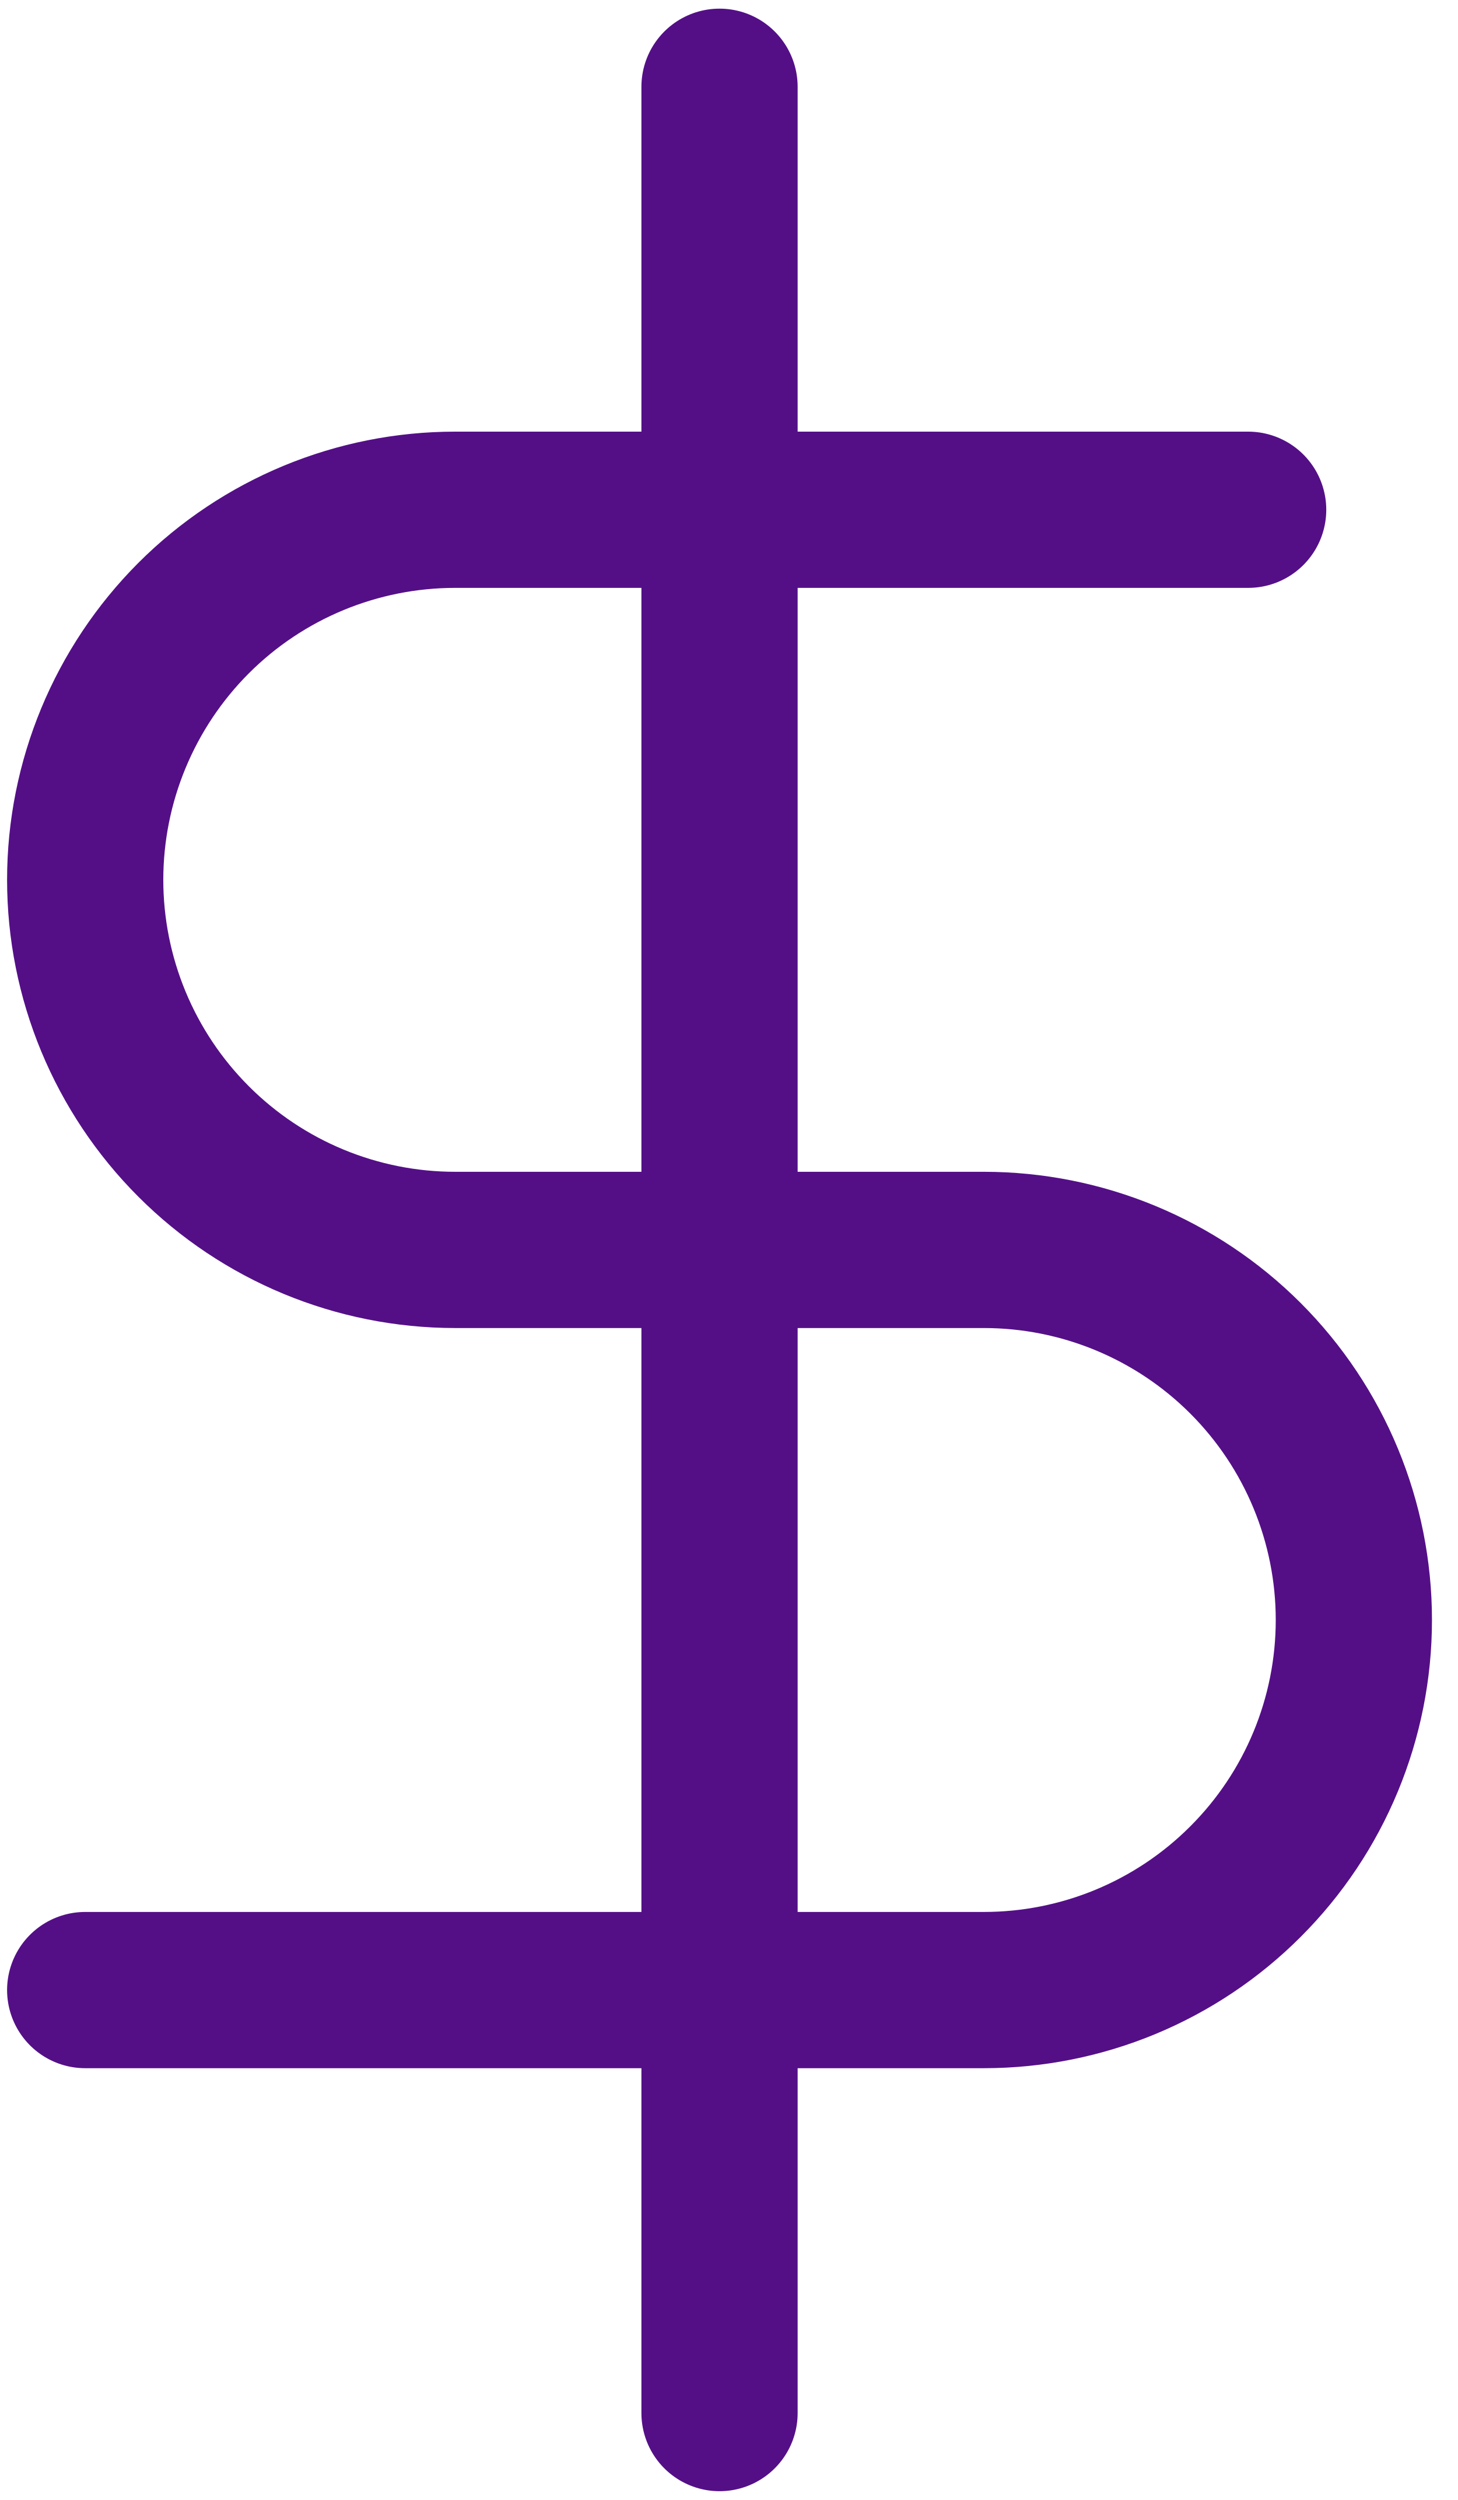
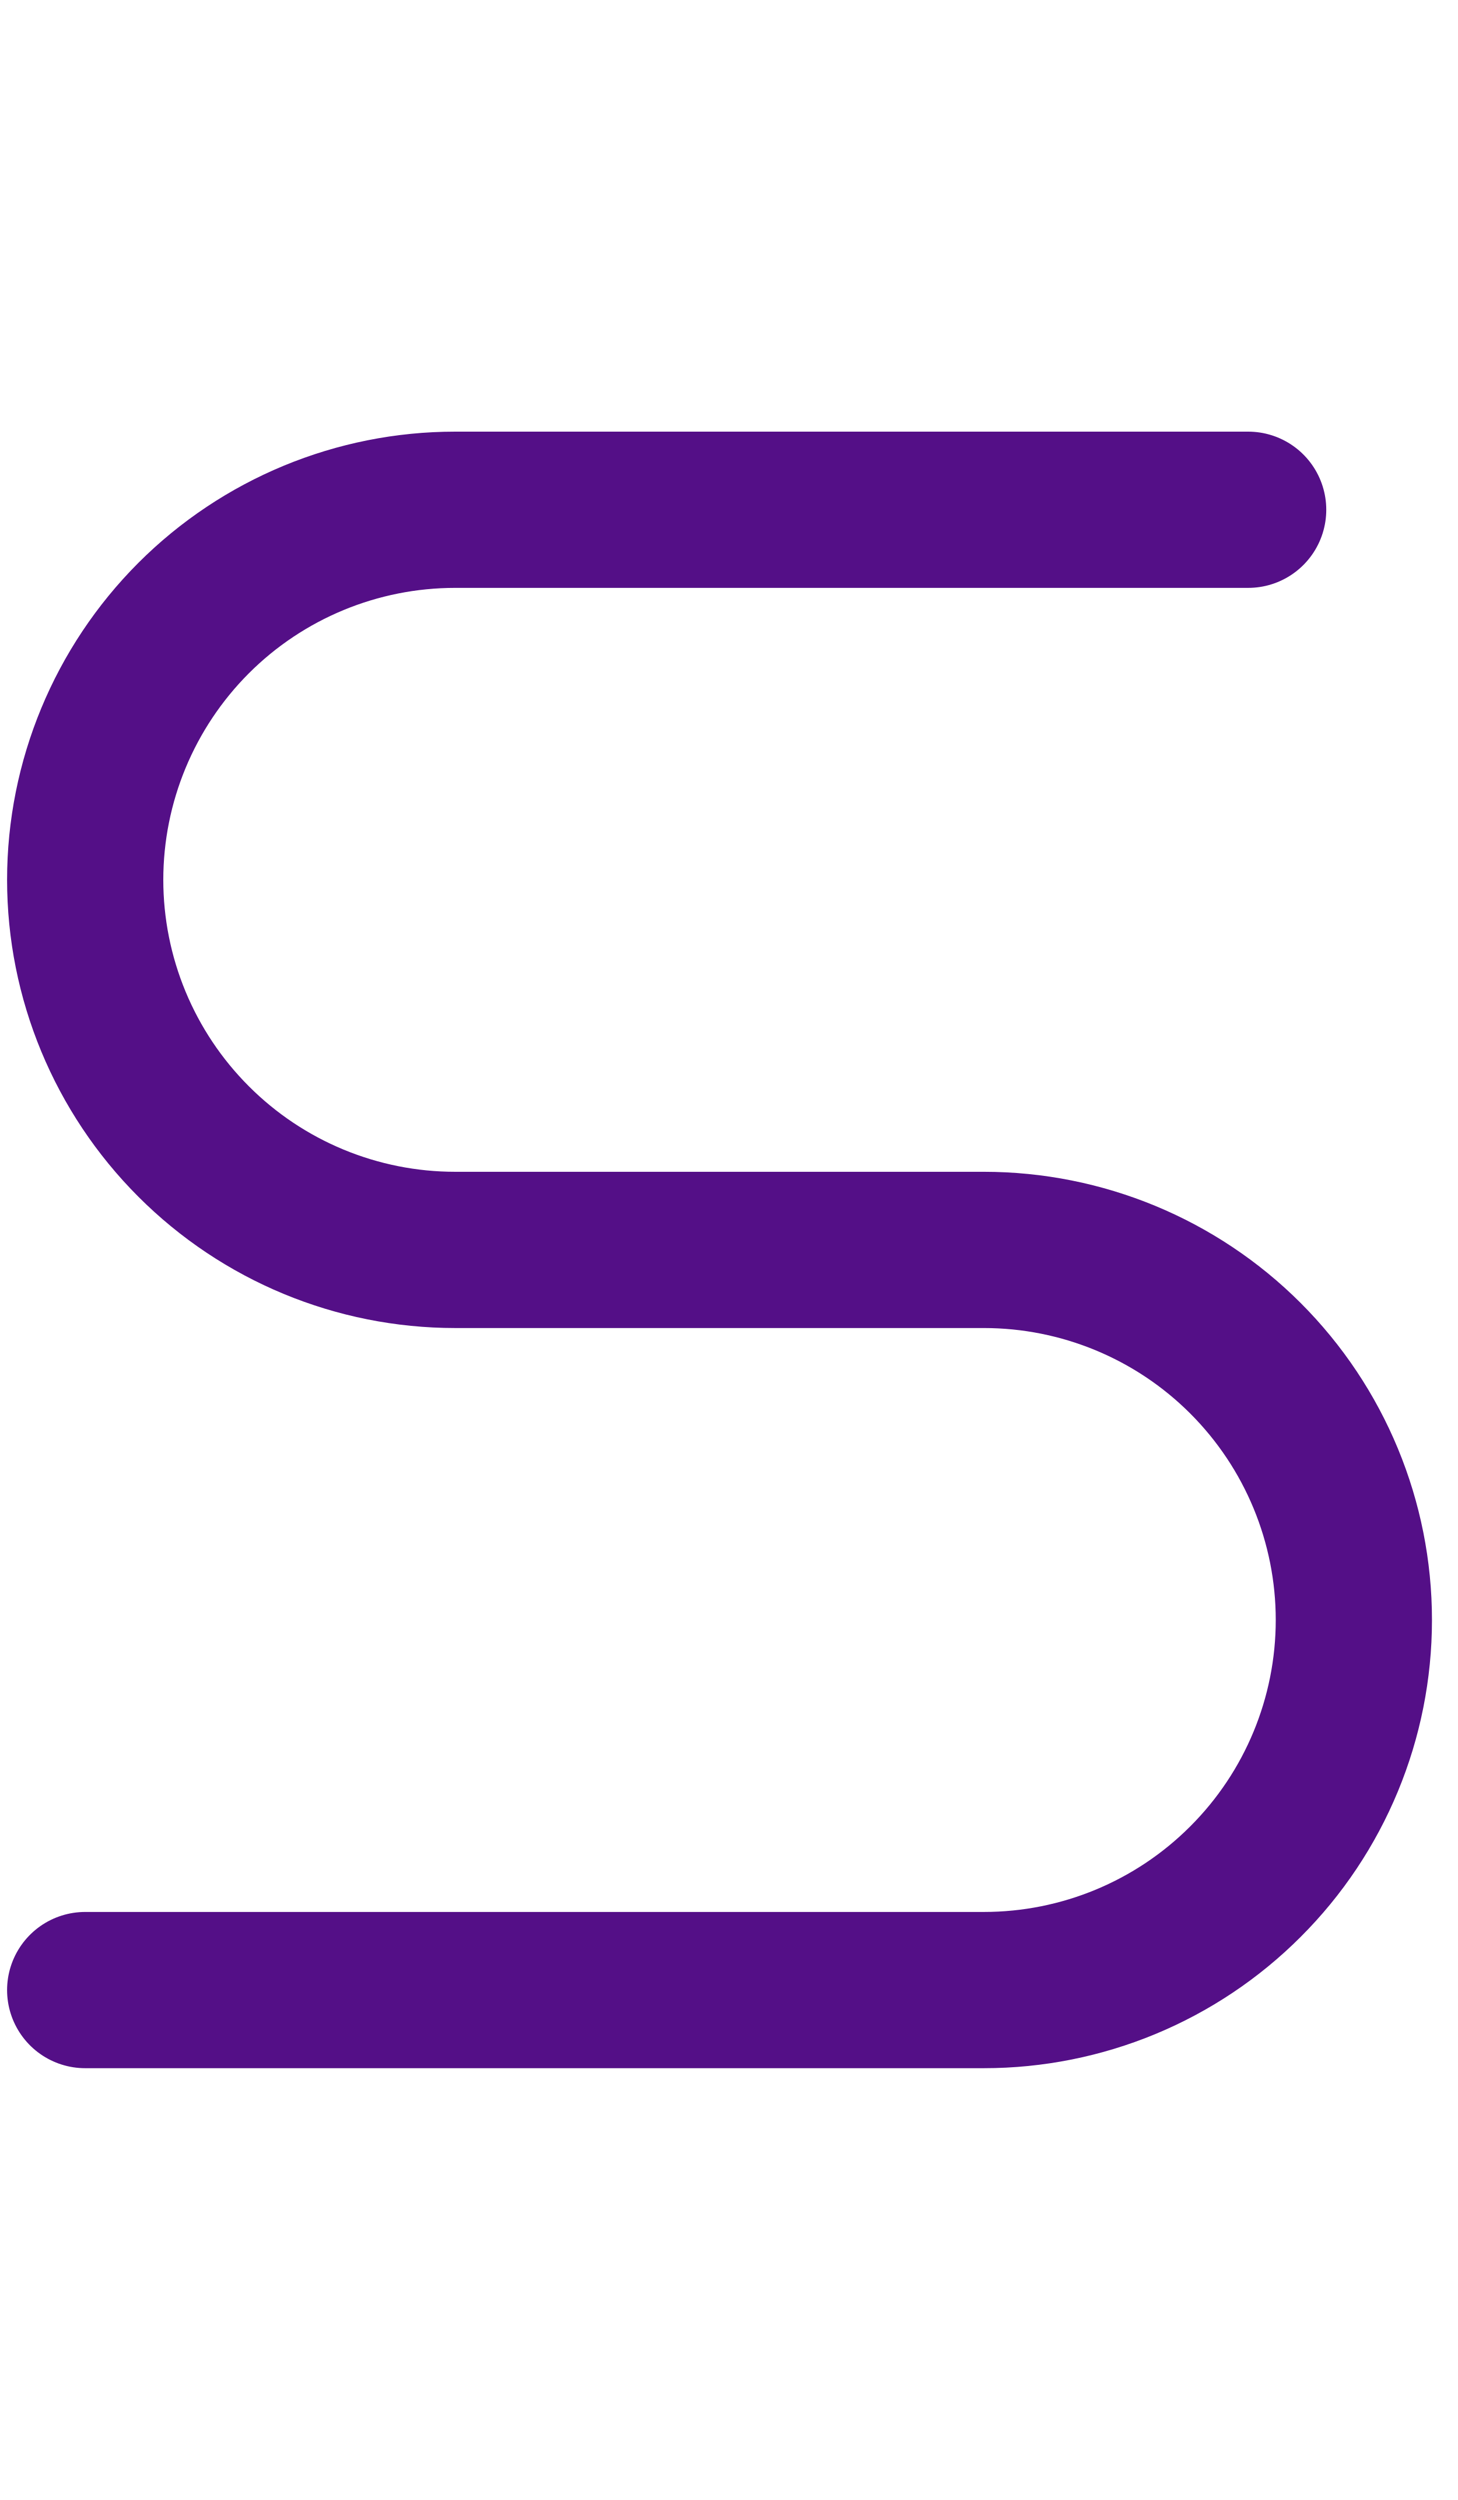
<svg xmlns="http://www.w3.org/2000/svg" width="14" height="24" viewBox="0 0 14 24" fill="none">
-   <path d="M6.909 0.833V23.167" stroke="#540F87" stroke-width="1.5" stroke-linecap="round" stroke-linejoin="round" />
  <path d="M11.985 4.894H4.371C3.429 4.894 2.525 5.268 1.859 5.934C1.193 6.601 0.818 7.505 0.818 8.447C0.818 9.389 1.193 10.293 1.859 10.959C2.525 11.626 3.429 12 4.371 12H9.447C10.389 12 11.293 12.374 11.959 13.04C12.626 13.707 13 14.611 13 15.553C13 16.495 12.626 17.399 11.959 18.065C11.293 18.732 10.389 19.106 9.447 19.106H0.818" stroke="#540F87" stroke-width="1.5" stroke-linecap="round" stroke-linejoin="round" />
</svg>